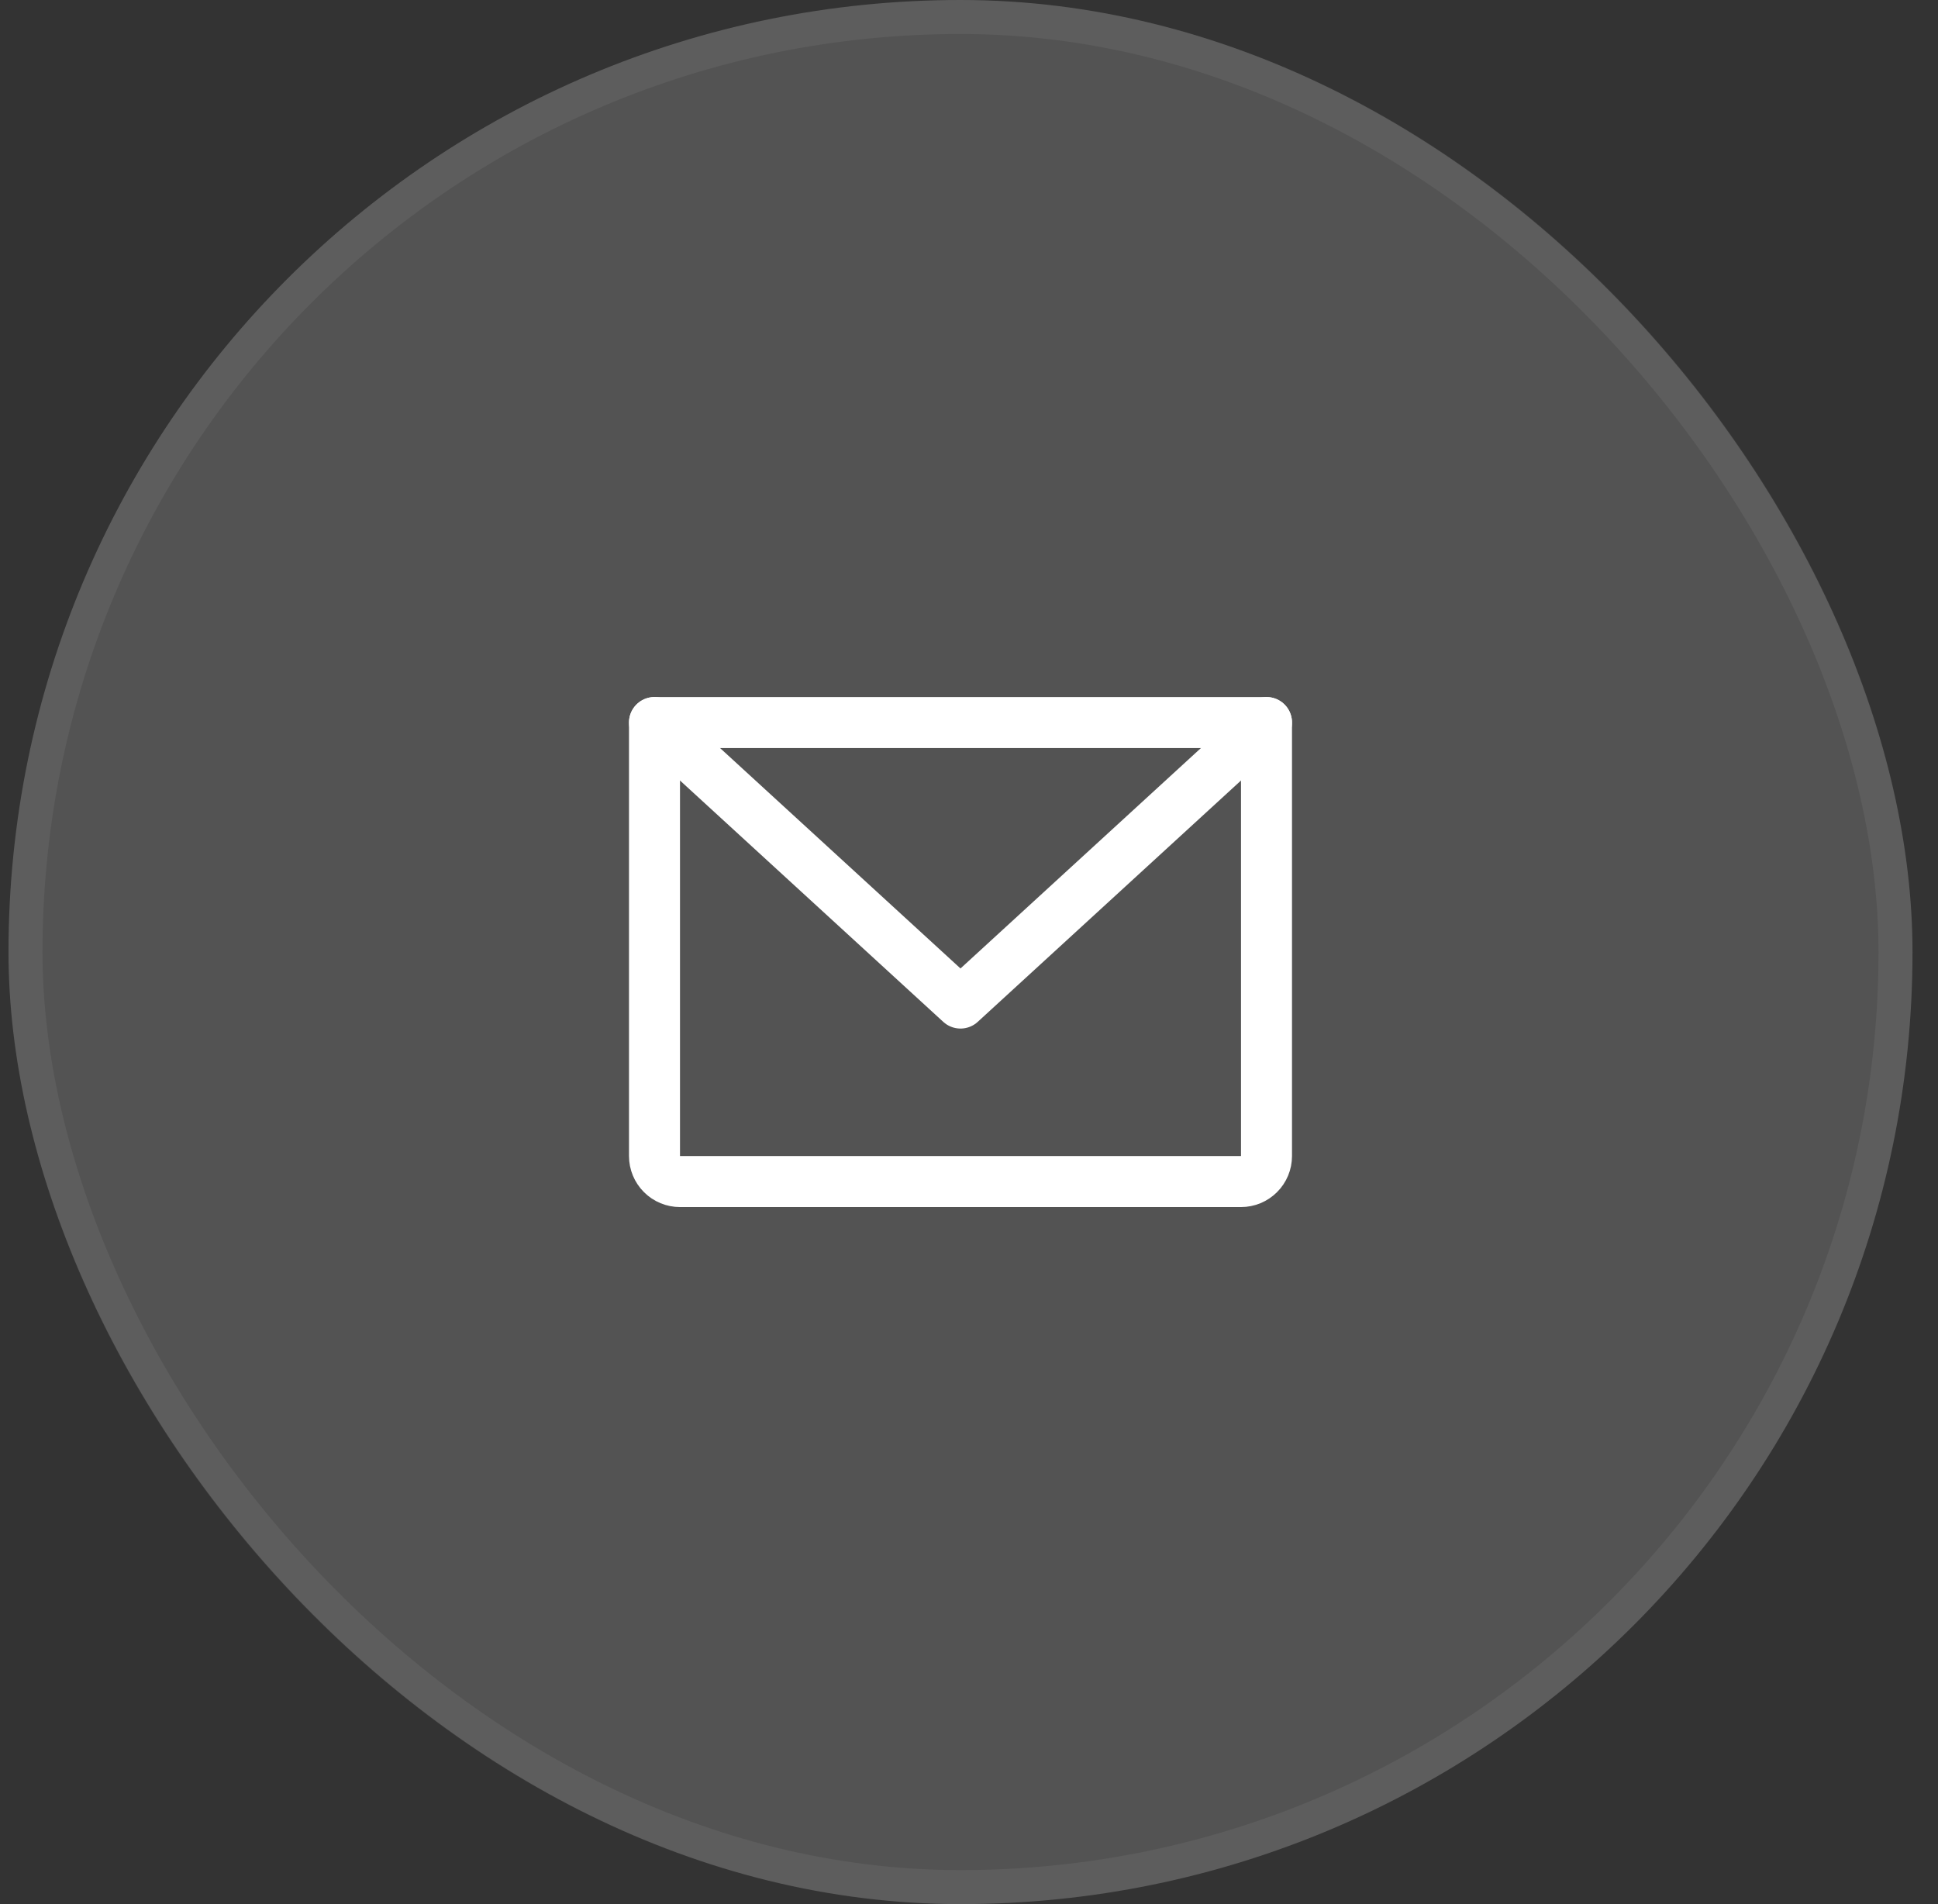
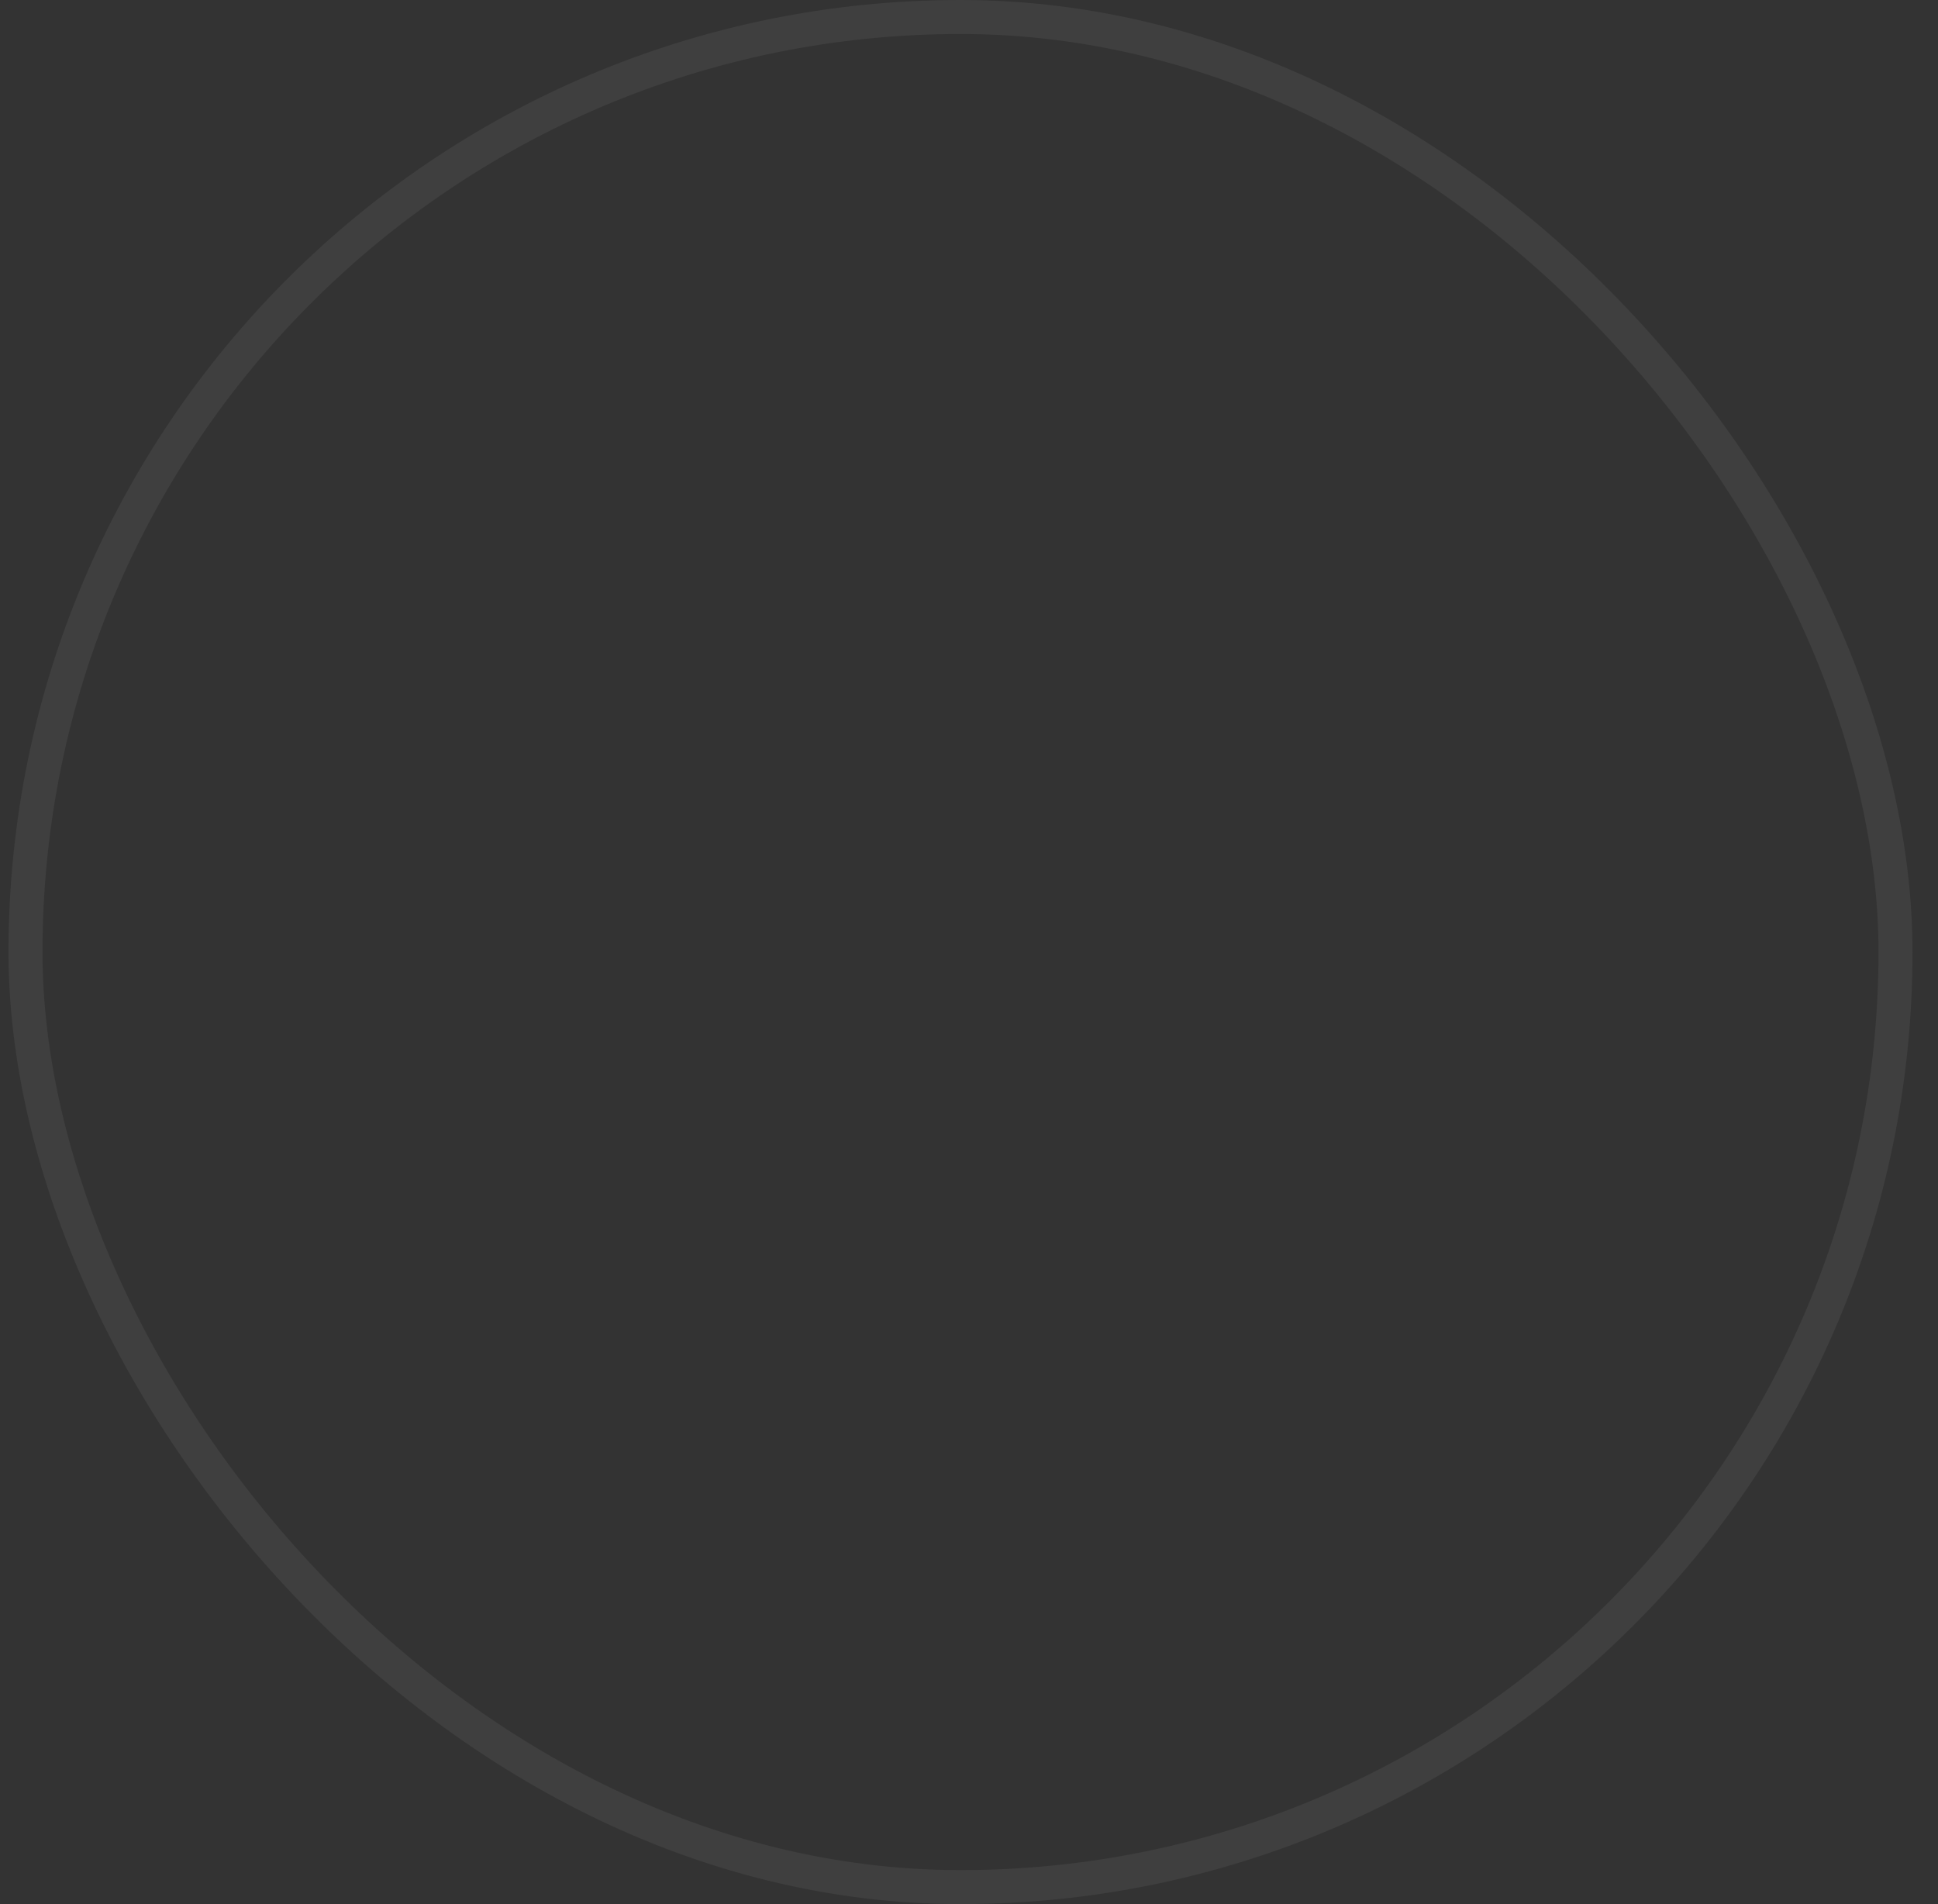
<svg xmlns="http://www.w3.org/2000/svg" width="57" height="56" viewBox="0 0 57 56" fill="none">
  <rect x="0" y="0" width="57" height="56" fill="#333333" stroke="none" />
-   <rect x="0.25" width="56" height="56" rx="28" fill="white" fill-opacity="0.16" />
  <rect x="0.75" y="0.5" width="55" height="55" rx="27.5" stroke="white" stroke-opacity="0.06" />
  <g clip-path="url(#clip0_789_1716)">
    <path d="M19.25 21.25H37.25V34C37.25 34.199 37.171 34.39 37.03 34.53C36.89 34.671 36.699 34.75 36.5 34.75H20C19.801 34.75 19.61 34.671 19.47 34.53C19.329 34.39 19.25 34.199 19.25 34V21.25Z" stroke="white" stroke-width="1.5" stroke-linecap="round" stroke-linejoin="round" />
    <path d="M37.25 21.25L28.25 29.5L19.25 21.25" stroke="white" stroke-width="1.5" stroke-linecap="round" stroke-linejoin="round" />
  </g>
  <defs>
    <clipPath id="clip0_789_1716">
-       <rect width="24" height="24" fill="white" transform="translate(16.25 16)" />
-     </clipPath>
+       </clipPath>
  </defs>
</svg>